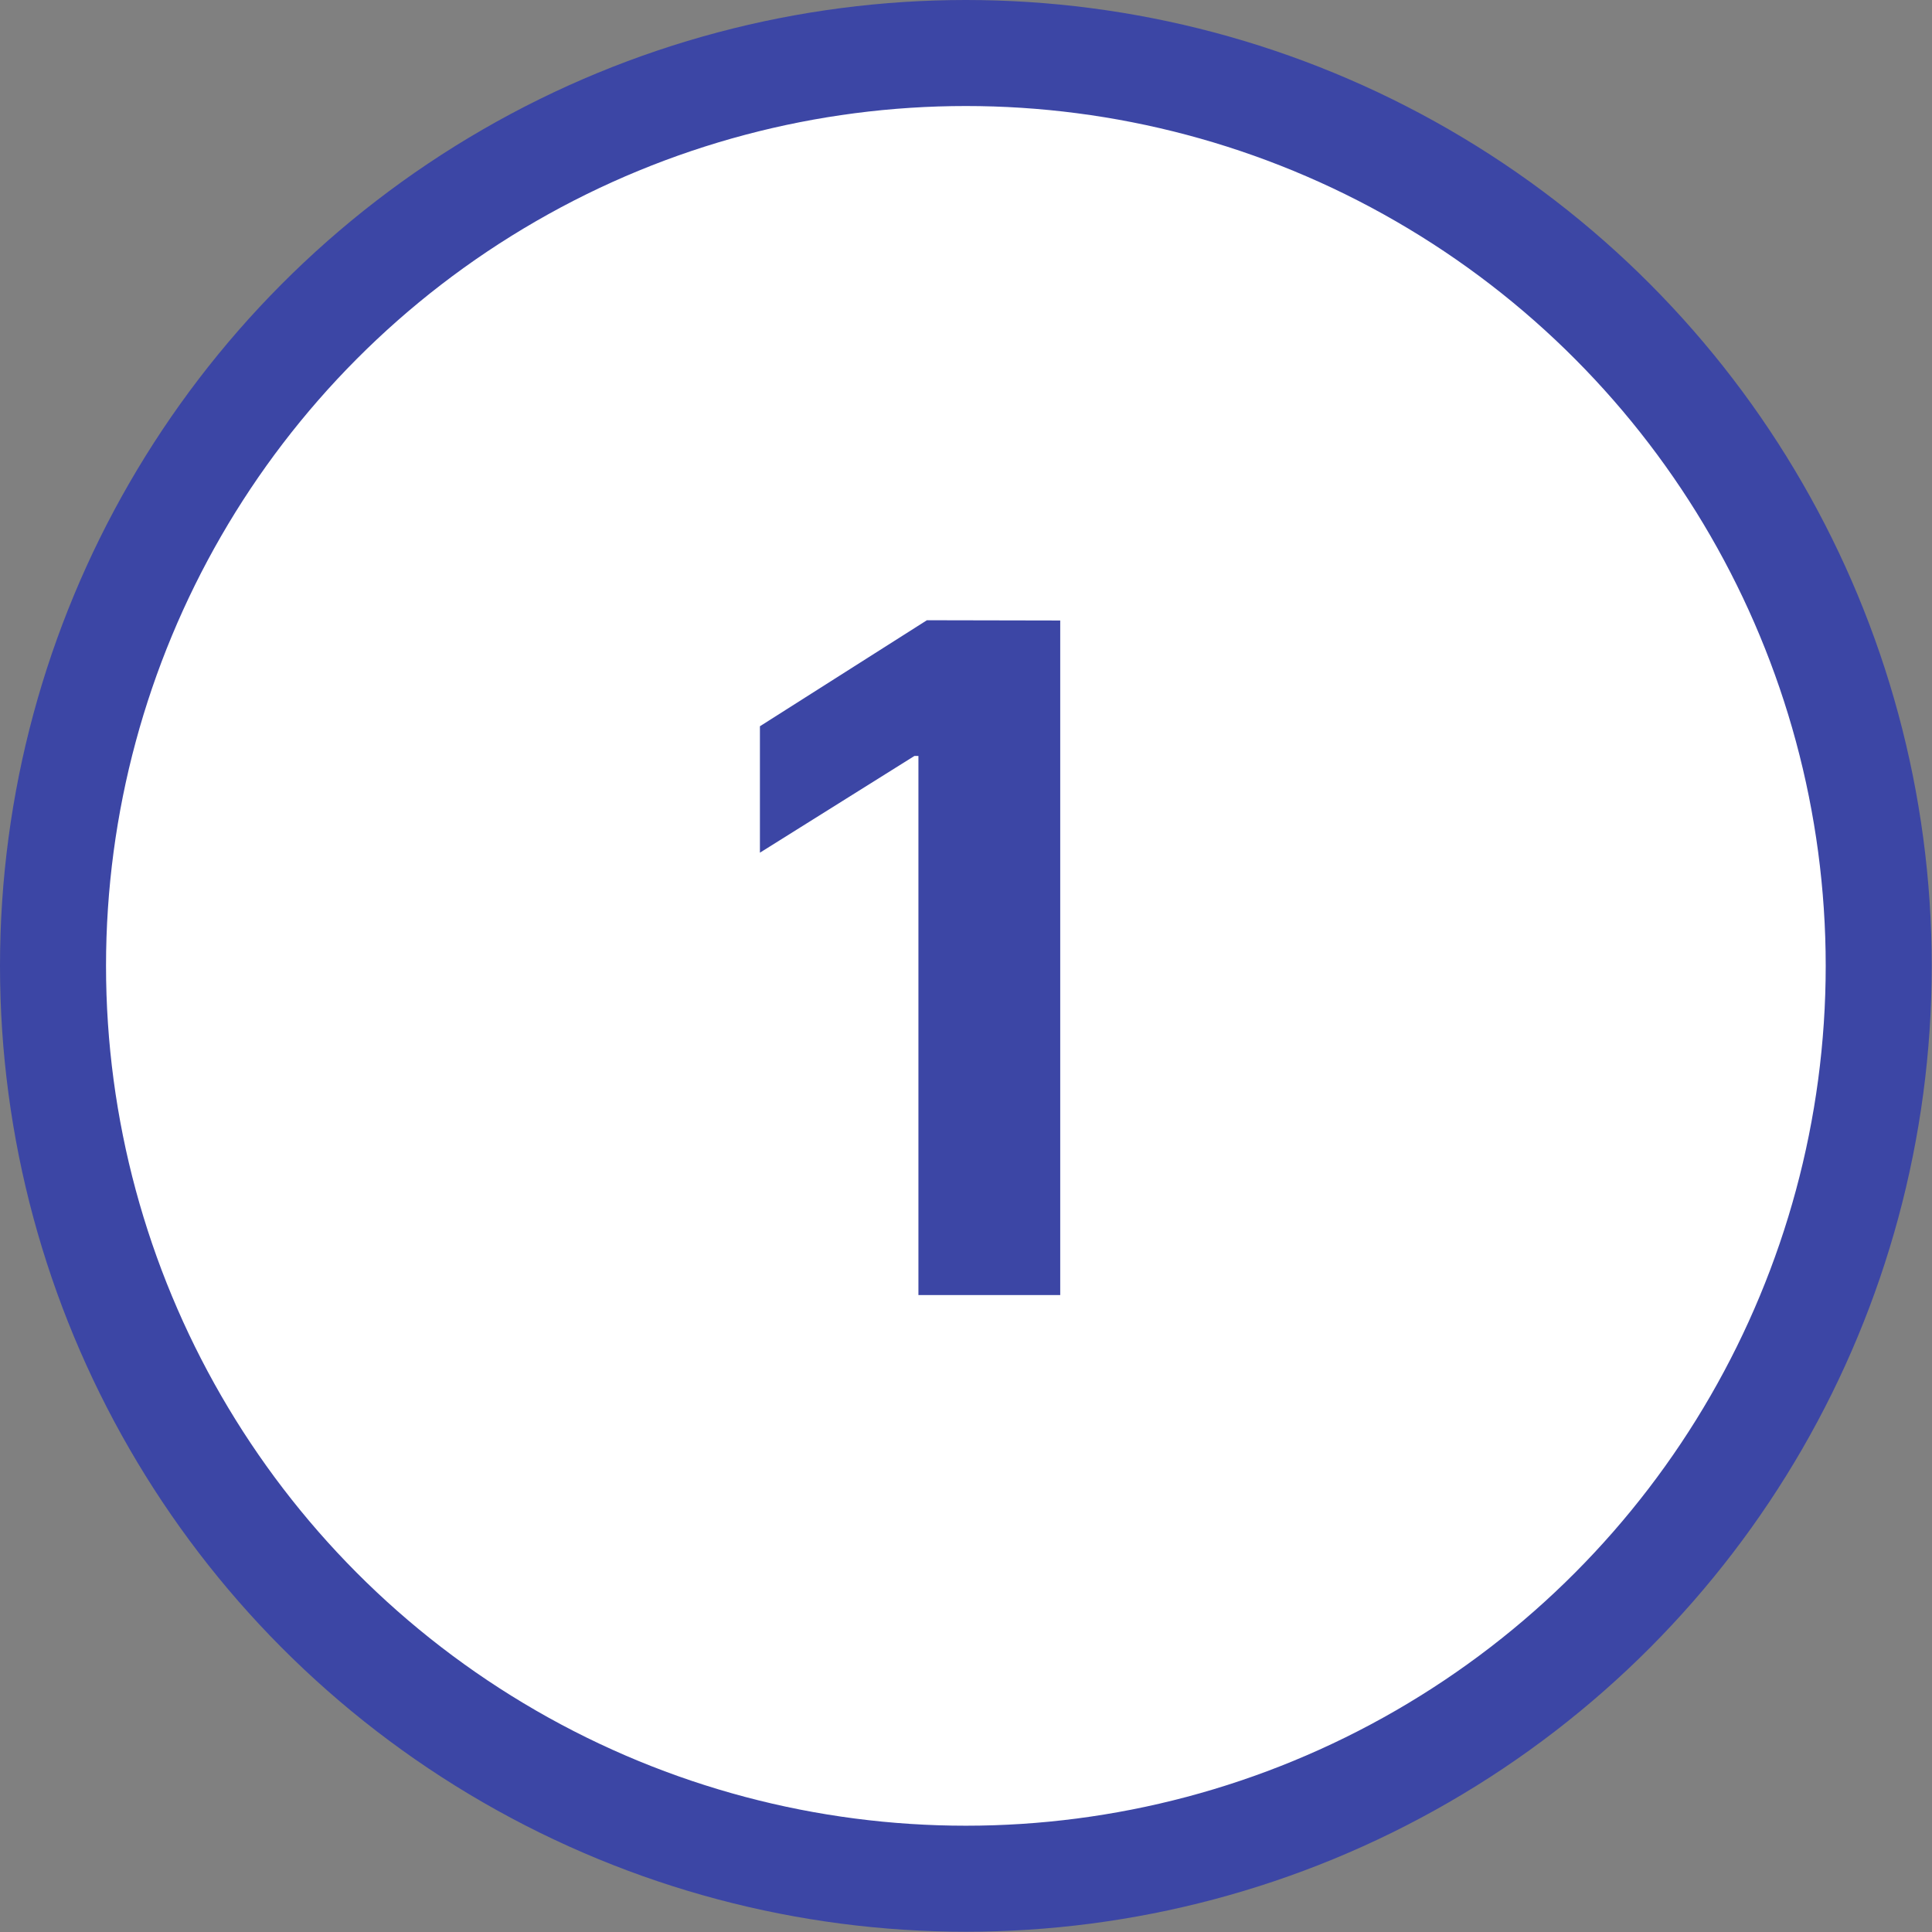
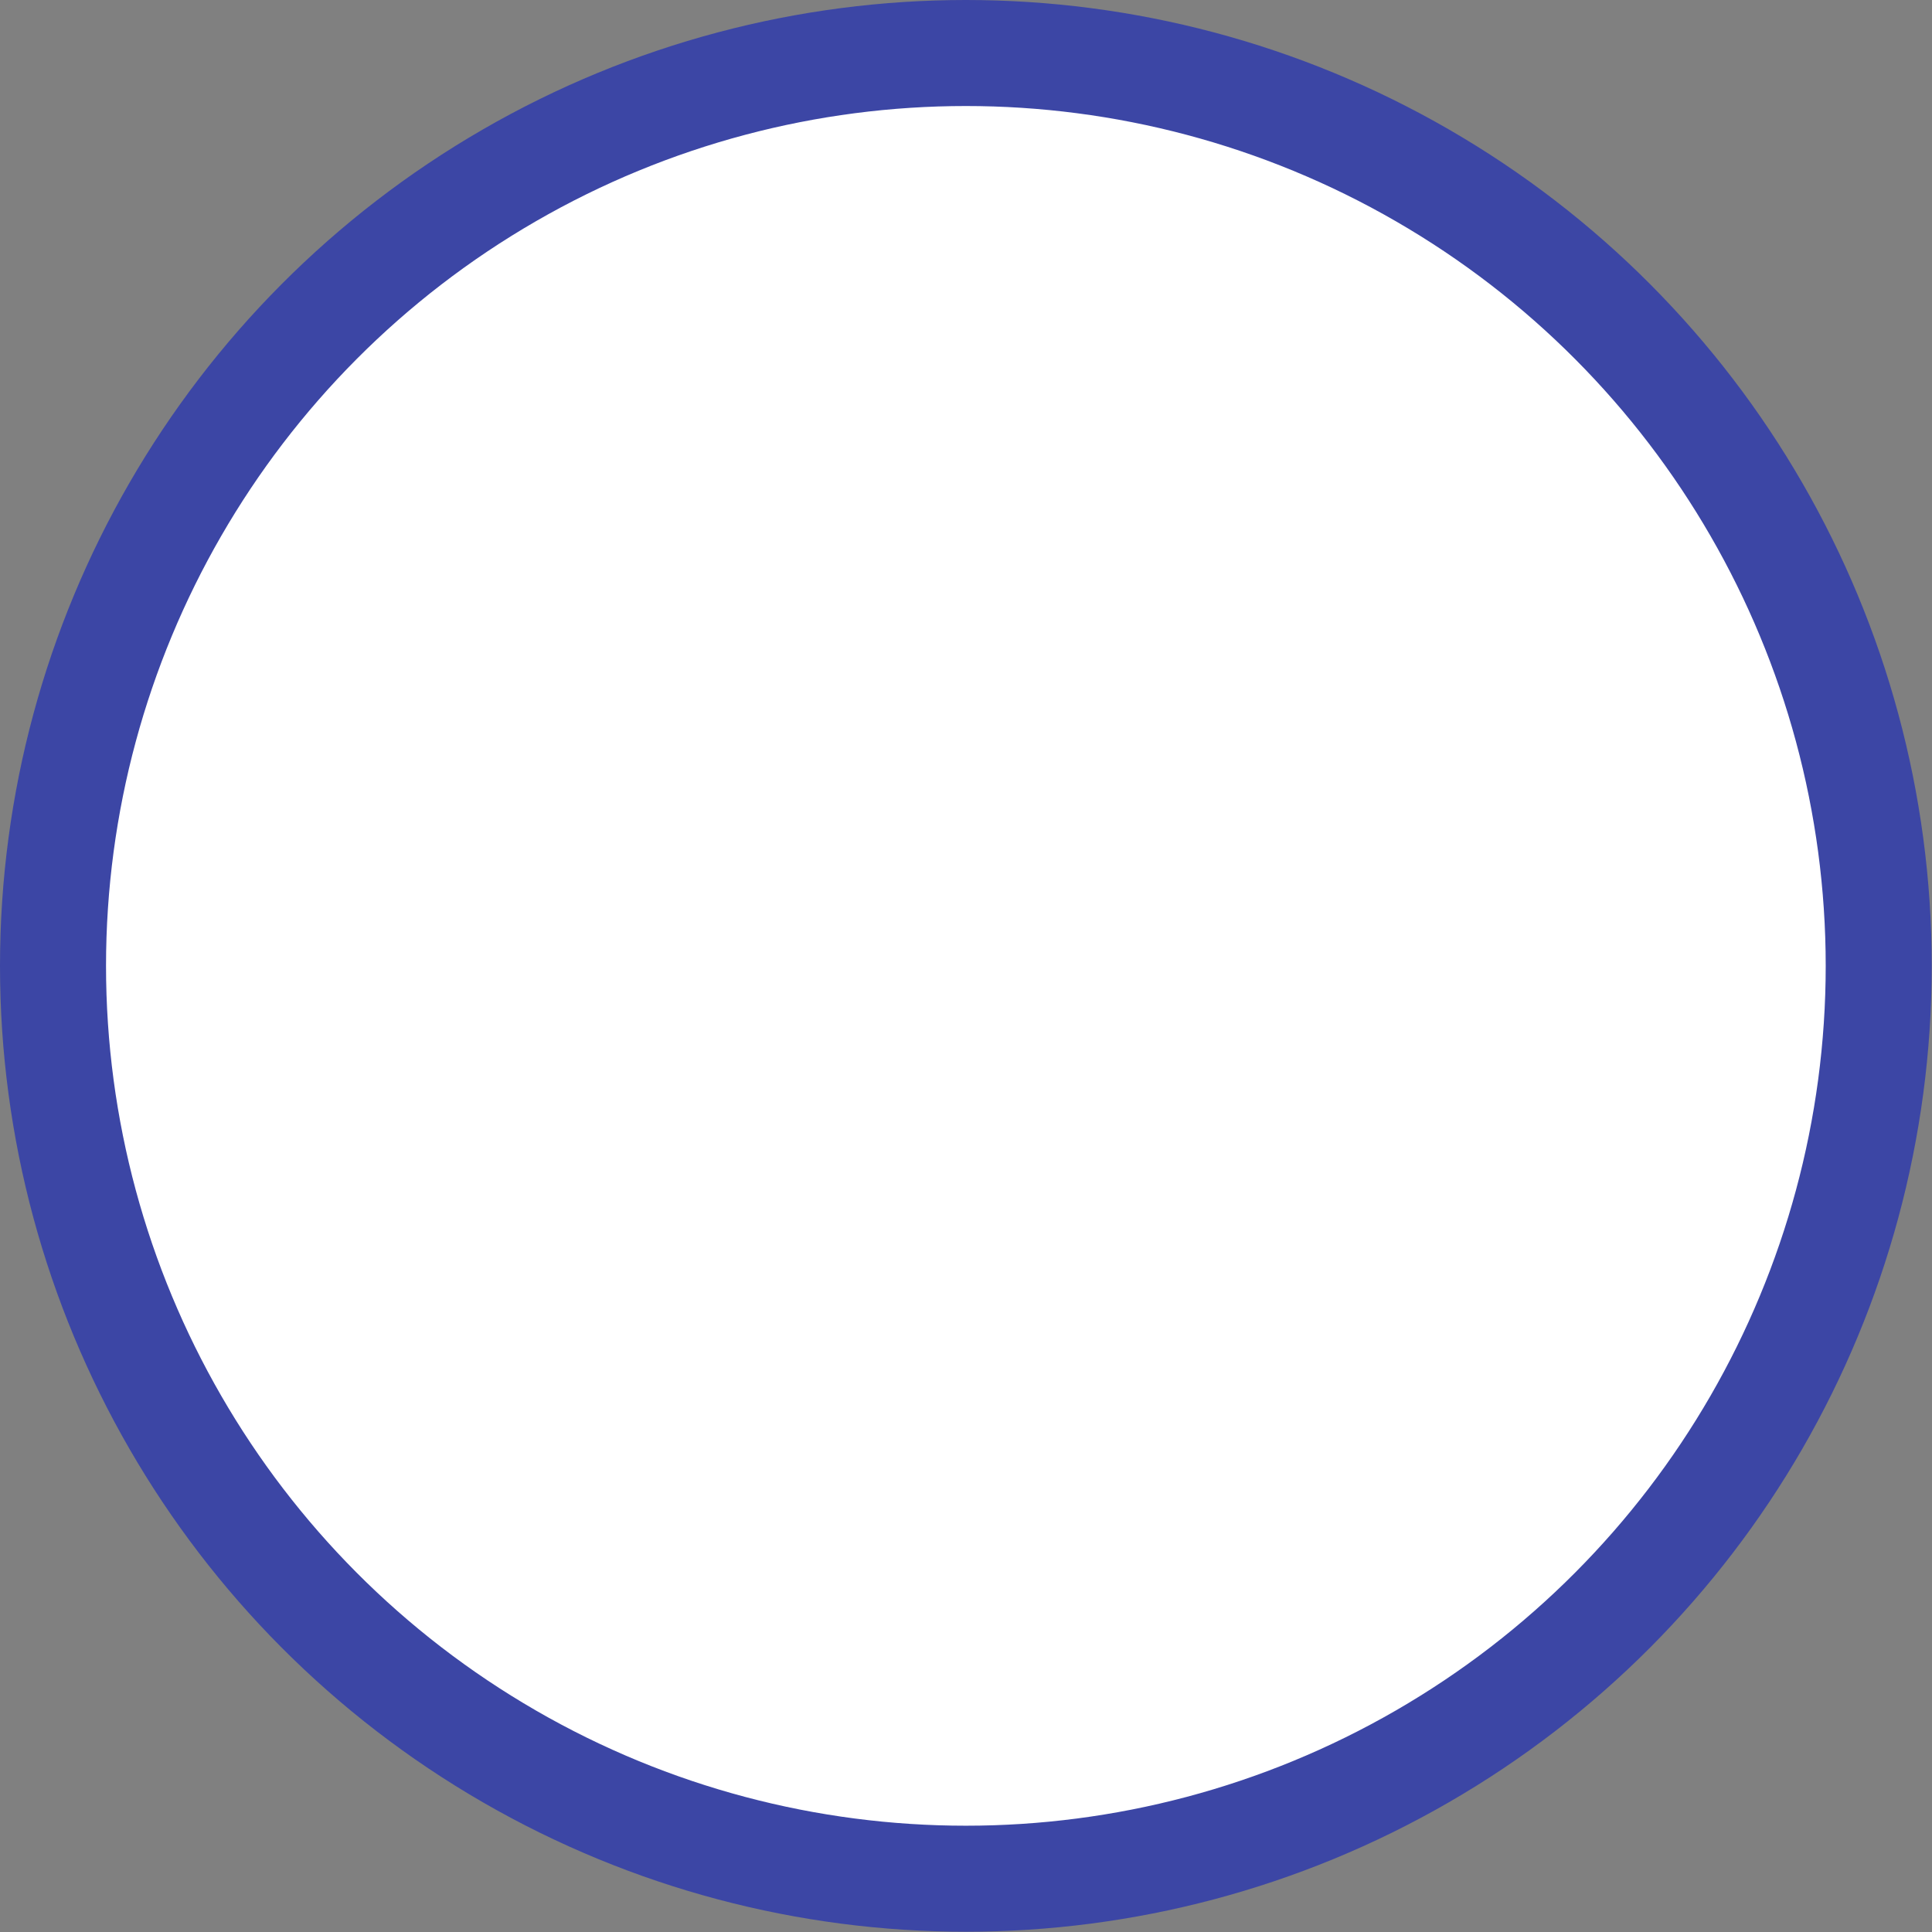
<svg xmlns="http://www.w3.org/2000/svg" viewBox="0 0 72.89 72.89">
  <rect x="0" y="0" width="72.89" height="72.89" fill="#808080" stroke="none" />
  <defs>
    <style>.cls-1{fill:#fff;stroke:#3c46a5;stroke-miterlimit:10;stroke-width:4px;}.cls-2{fill:#3c46a5;}</style>
  </defs>
  <title>Number1</title>
  <g id="Layer_2" data-name="Layer 2">
    <g id="Capa_1" data-name="Capa 1">
      <circle class="cls-1" cx="36.44" cy="36.44" r="34.44" />
-       <path class="cls-2" d="M40,23.41V48.86H34.65V28.52H34.5l-5.83,3.65V27.4l6.3-4Z" />
    </g>
  </g>
</svg>